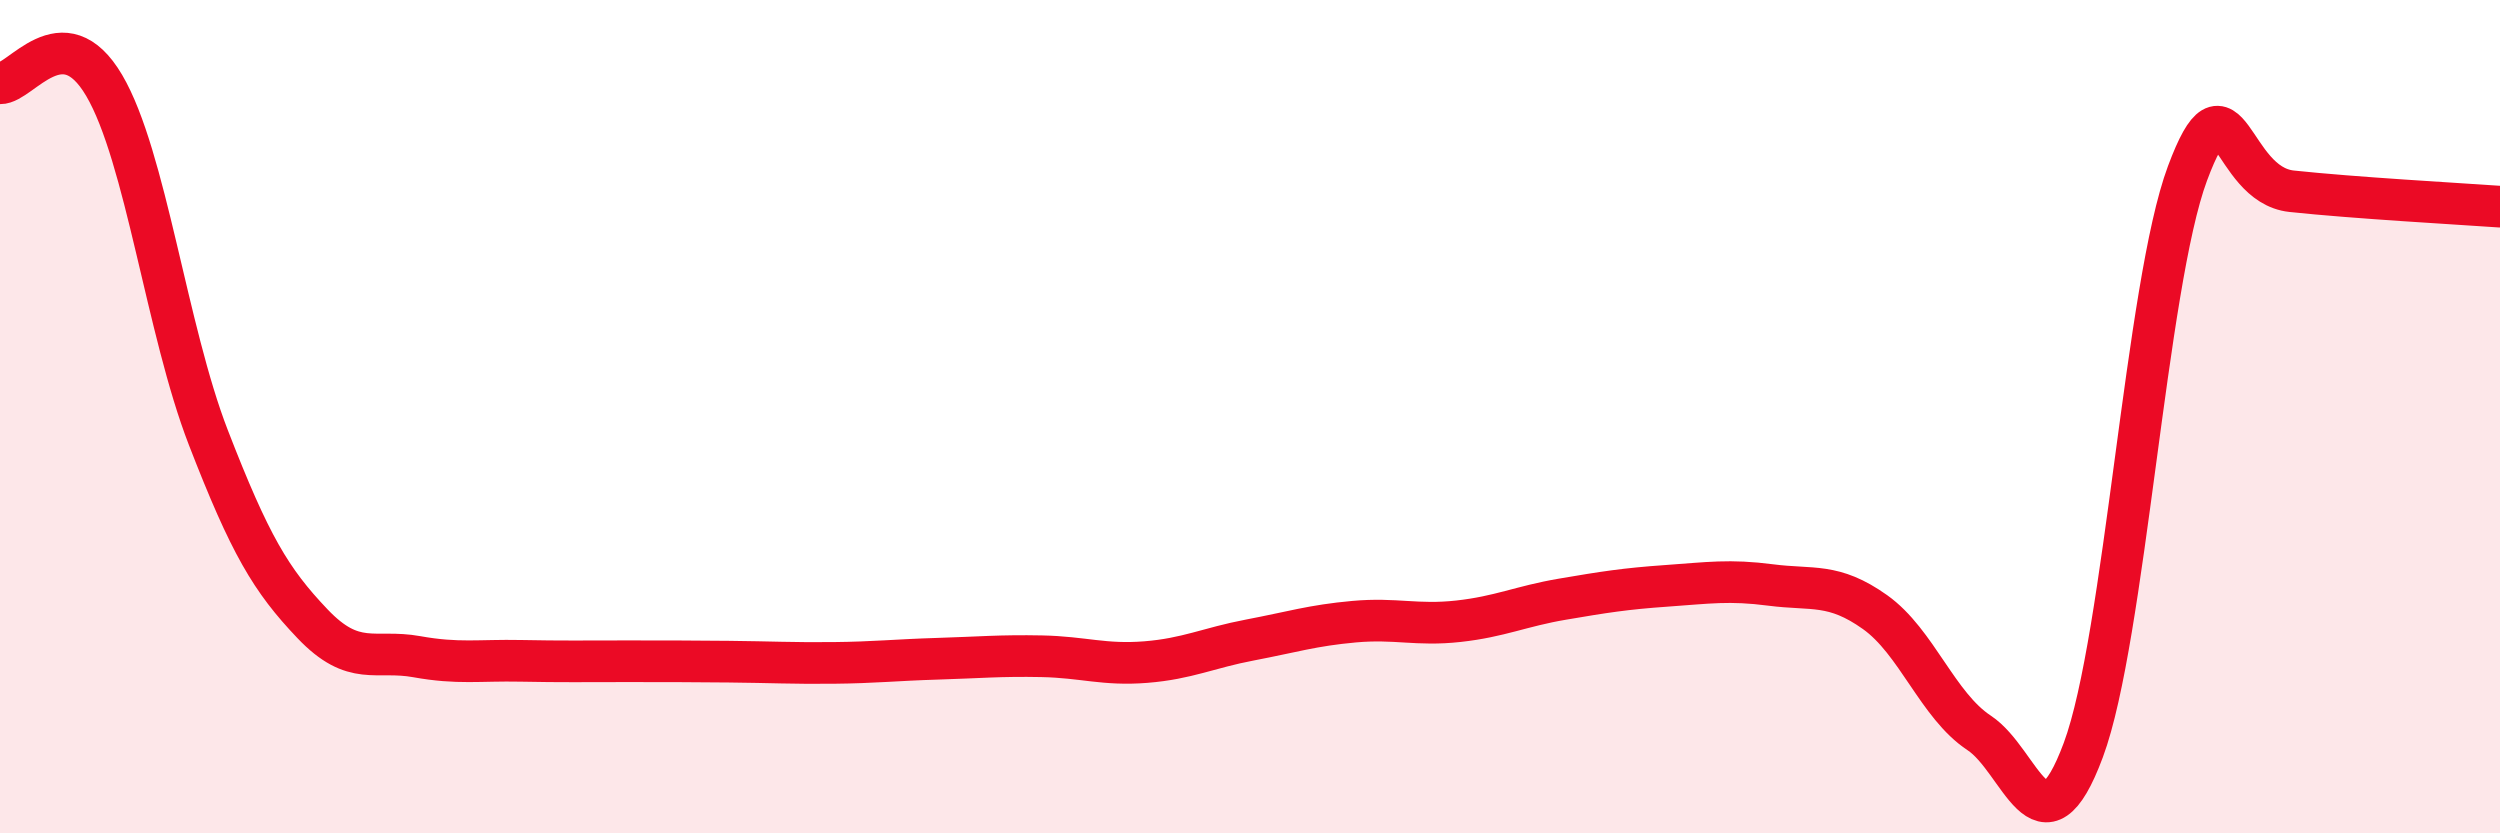
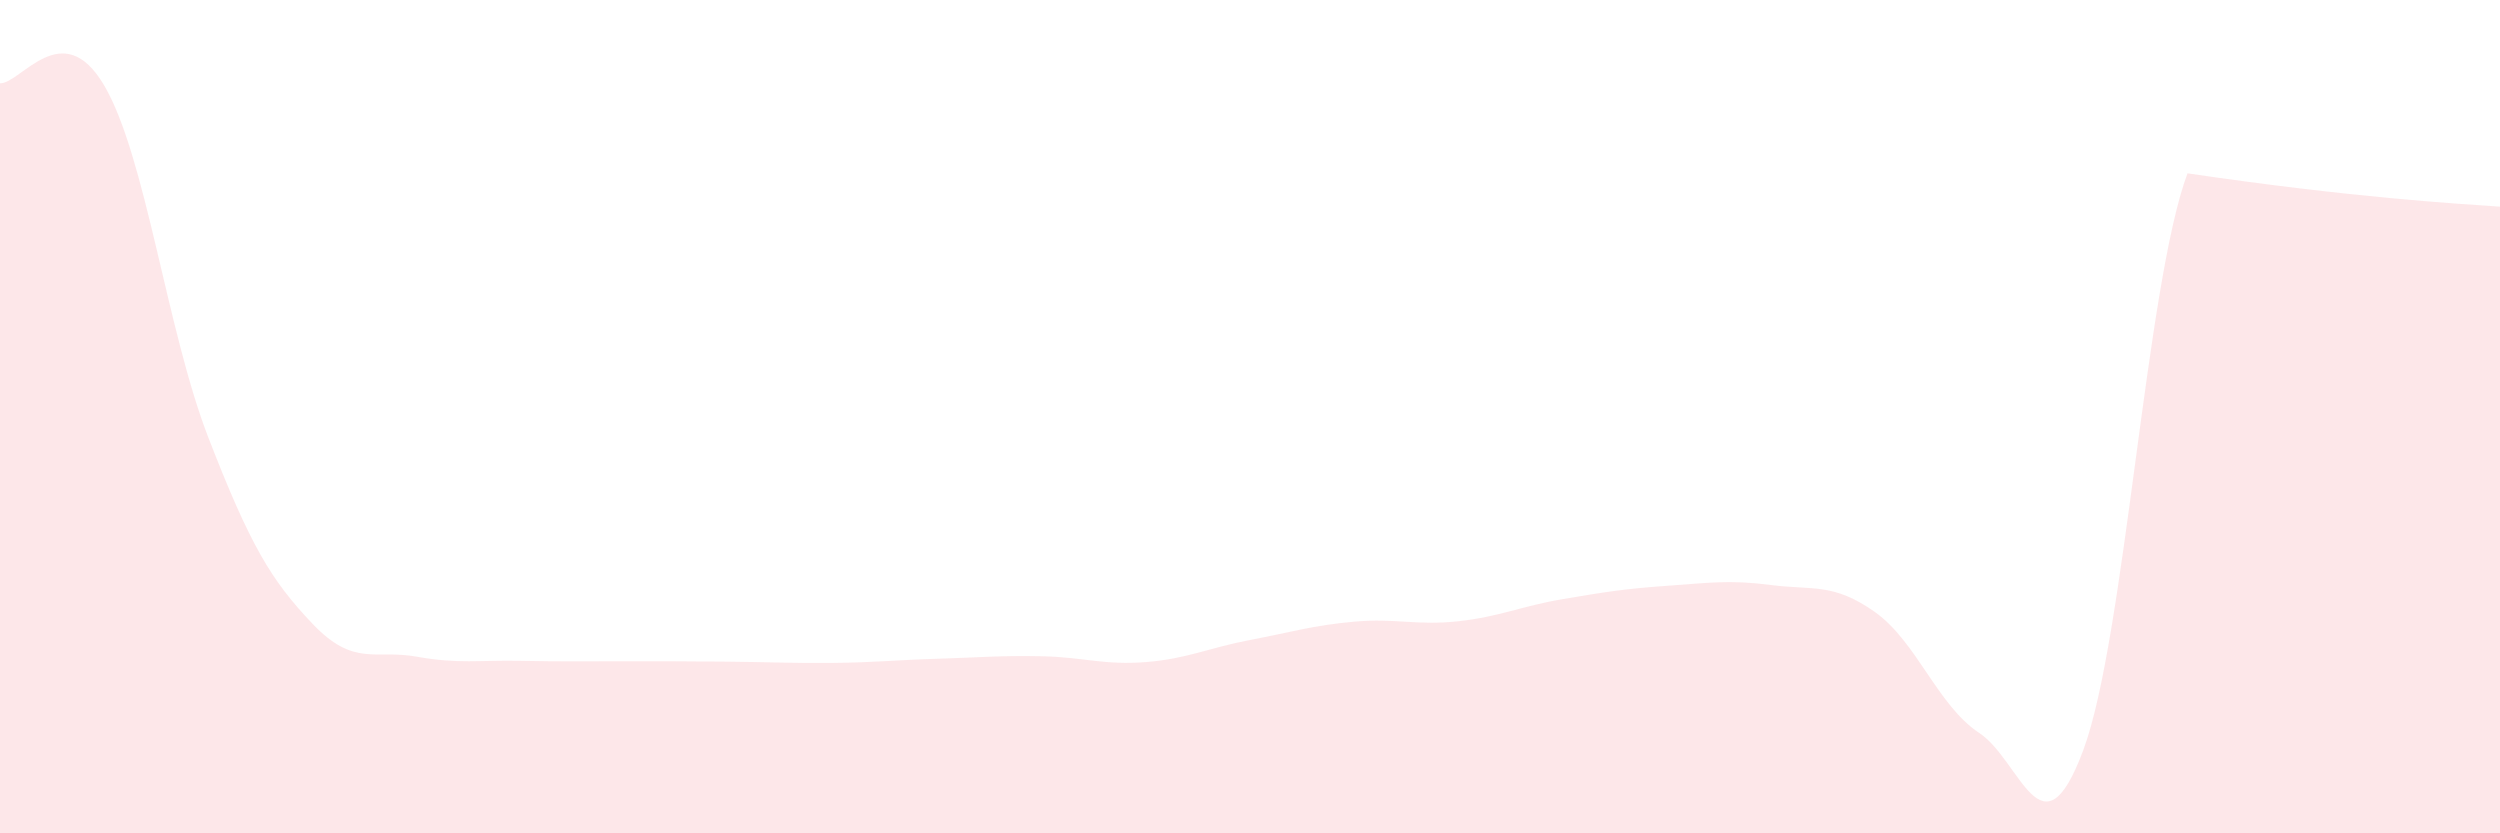
<svg xmlns="http://www.w3.org/2000/svg" width="60" height="20" viewBox="0 0 60 20">
-   <path d="M 0,2 C 0.5,2.01 1.5,0.35 2.5,2.05 C 3.5,3.75 4,7.92 5,10.5 C 6,13.08 6.5,13.92 7.5,14.97 C 8.5,16.02 9,15.58 10,15.76 C 11,15.94 11.5,15.84 12.5,15.86 C 13.5,15.88 14,15.87 15,15.87 C 16,15.87 16.5,15.87 17.5,15.88 C 18.5,15.89 19,15.92 20,15.91 C 21,15.9 21.5,15.84 22.5,15.81 C 23.5,15.78 24,15.73 25,15.75 C 26,15.77 26.5,15.97 27.5,15.89 C 28.5,15.81 29,15.55 30,15.36 C 31,15.17 31.5,15.01 32.5,14.92 C 33.5,14.83 34,15.02 35,14.91 C 36,14.8 36.5,14.55 37.5,14.38 C 38.5,14.21 39,14.13 40,14.06 C 41,13.99 41.5,13.91 42.5,14.04 C 43.5,14.17 44,13.98 45,14.69 C 46,15.4 46.5,16.93 47.5,17.59 C 48.5,18.25 49,20.69 50,18 C 51,15.31 51.5,6.84 52.5,4.16 C 53.5,1.48 53.5,4.43 55,4.59 C 56.5,4.75 59,4.89 60,4.96L60 20L0 20Z" fill="#EB0A25" opacity="0.1" stroke-linecap="round" stroke-linejoin="round" />
-   <path d="M 0,2 C 0.5,2.01 1.5,0.35 2.5,2.05 C 3.5,3.75 4,7.92 5,10.5 C 6,13.08 6.5,13.92 7.5,14.97 C 8.5,16.02 9,15.58 10,15.76 C 11,15.94 11.5,15.84 12.5,15.86 C 13.5,15.88 14,15.87 15,15.87 C 16,15.87 16.5,15.87 17.5,15.88 C 18.5,15.89 19,15.92 20,15.91 C 21,15.9 21.5,15.84 22.5,15.81 C 23.5,15.78 24,15.73 25,15.75 C 26,15.77 26.5,15.97 27.5,15.89 C 28.5,15.81 29,15.55 30,15.36 C 31,15.17 31.5,15.01 32.5,14.92 C 33.5,14.83 34,15.02 35,14.91 C 36,14.8 36.5,14.55 37.5,14.38 C 38.5,14.21 39,14.13 40,14.06 C 41,13.99 41.5,13.91 42.5,14.04 C 43.5,14.17 44,13.98 45,14.69 C 46,15.4 46.5,16.93 47.5,17.59 C 48.5,18.25 49,20.69 50,18 C 51,15.31 51.5,6.84 52.5,4.16 C 53.5,1.48 53.5,4.43 55,4.59 C 56.5,4.75 59,4.89 60,4.96" stroke="#EB0A25" stroke-width="1" fill="none" stroke-linecap="round" stroke-linejoin="round" />
+   <path d="M 0,2 C 0.5,2.01 1.5,0.35 2.5,2.05 C 3.5,3.75 4,7.92 5,10.5 C 6,13.08 6.5,13.92 7.5,14.97 C 8.5,16.02 9,15.58 10,15.76 C 11,15.94 11.5,15.84 12.5,15.86 C 13.5,15.88 14,15.87 15,15.87 C 16,15.87 16.5,15.87 17.5,15.88 C 18.5,15.89 19,15.92 20,15.91 C 21,15.9 21.5,15.84 22.5,15.81 C 23.5,15.78 24,15.73 25,15.75 C 26,15.77 26.5,15.97 27.5,15.89 C 28.5,15.81 29,15.55 30,15.36 C 31,15.17 31.5,15.01 32.5,14.92 C 33.5,14.83 34,15.02 35,14.91 C 36,14.8 36.5,14.55 37.5,14.38 C 38.5,14.21 39,14.13 40,14.06 C 41,13.99 41.5,13.91 42.5,14.04 C 43.5,14.17 44,13.98 45,14.69 C 46,15.4 46.5,16.93 47.5,17.59 C 48.5,18.25 49,20.69 50,18 C 51,15.31 51.5,6.84 52.5,4.16 C 56.5,4.75 59,4.89 60,4.96L60 20L0 20Z" fill="#EB0A25" opacity="0.1" stroke-linecap="round" stroke-linejoin="round" />
</svg>